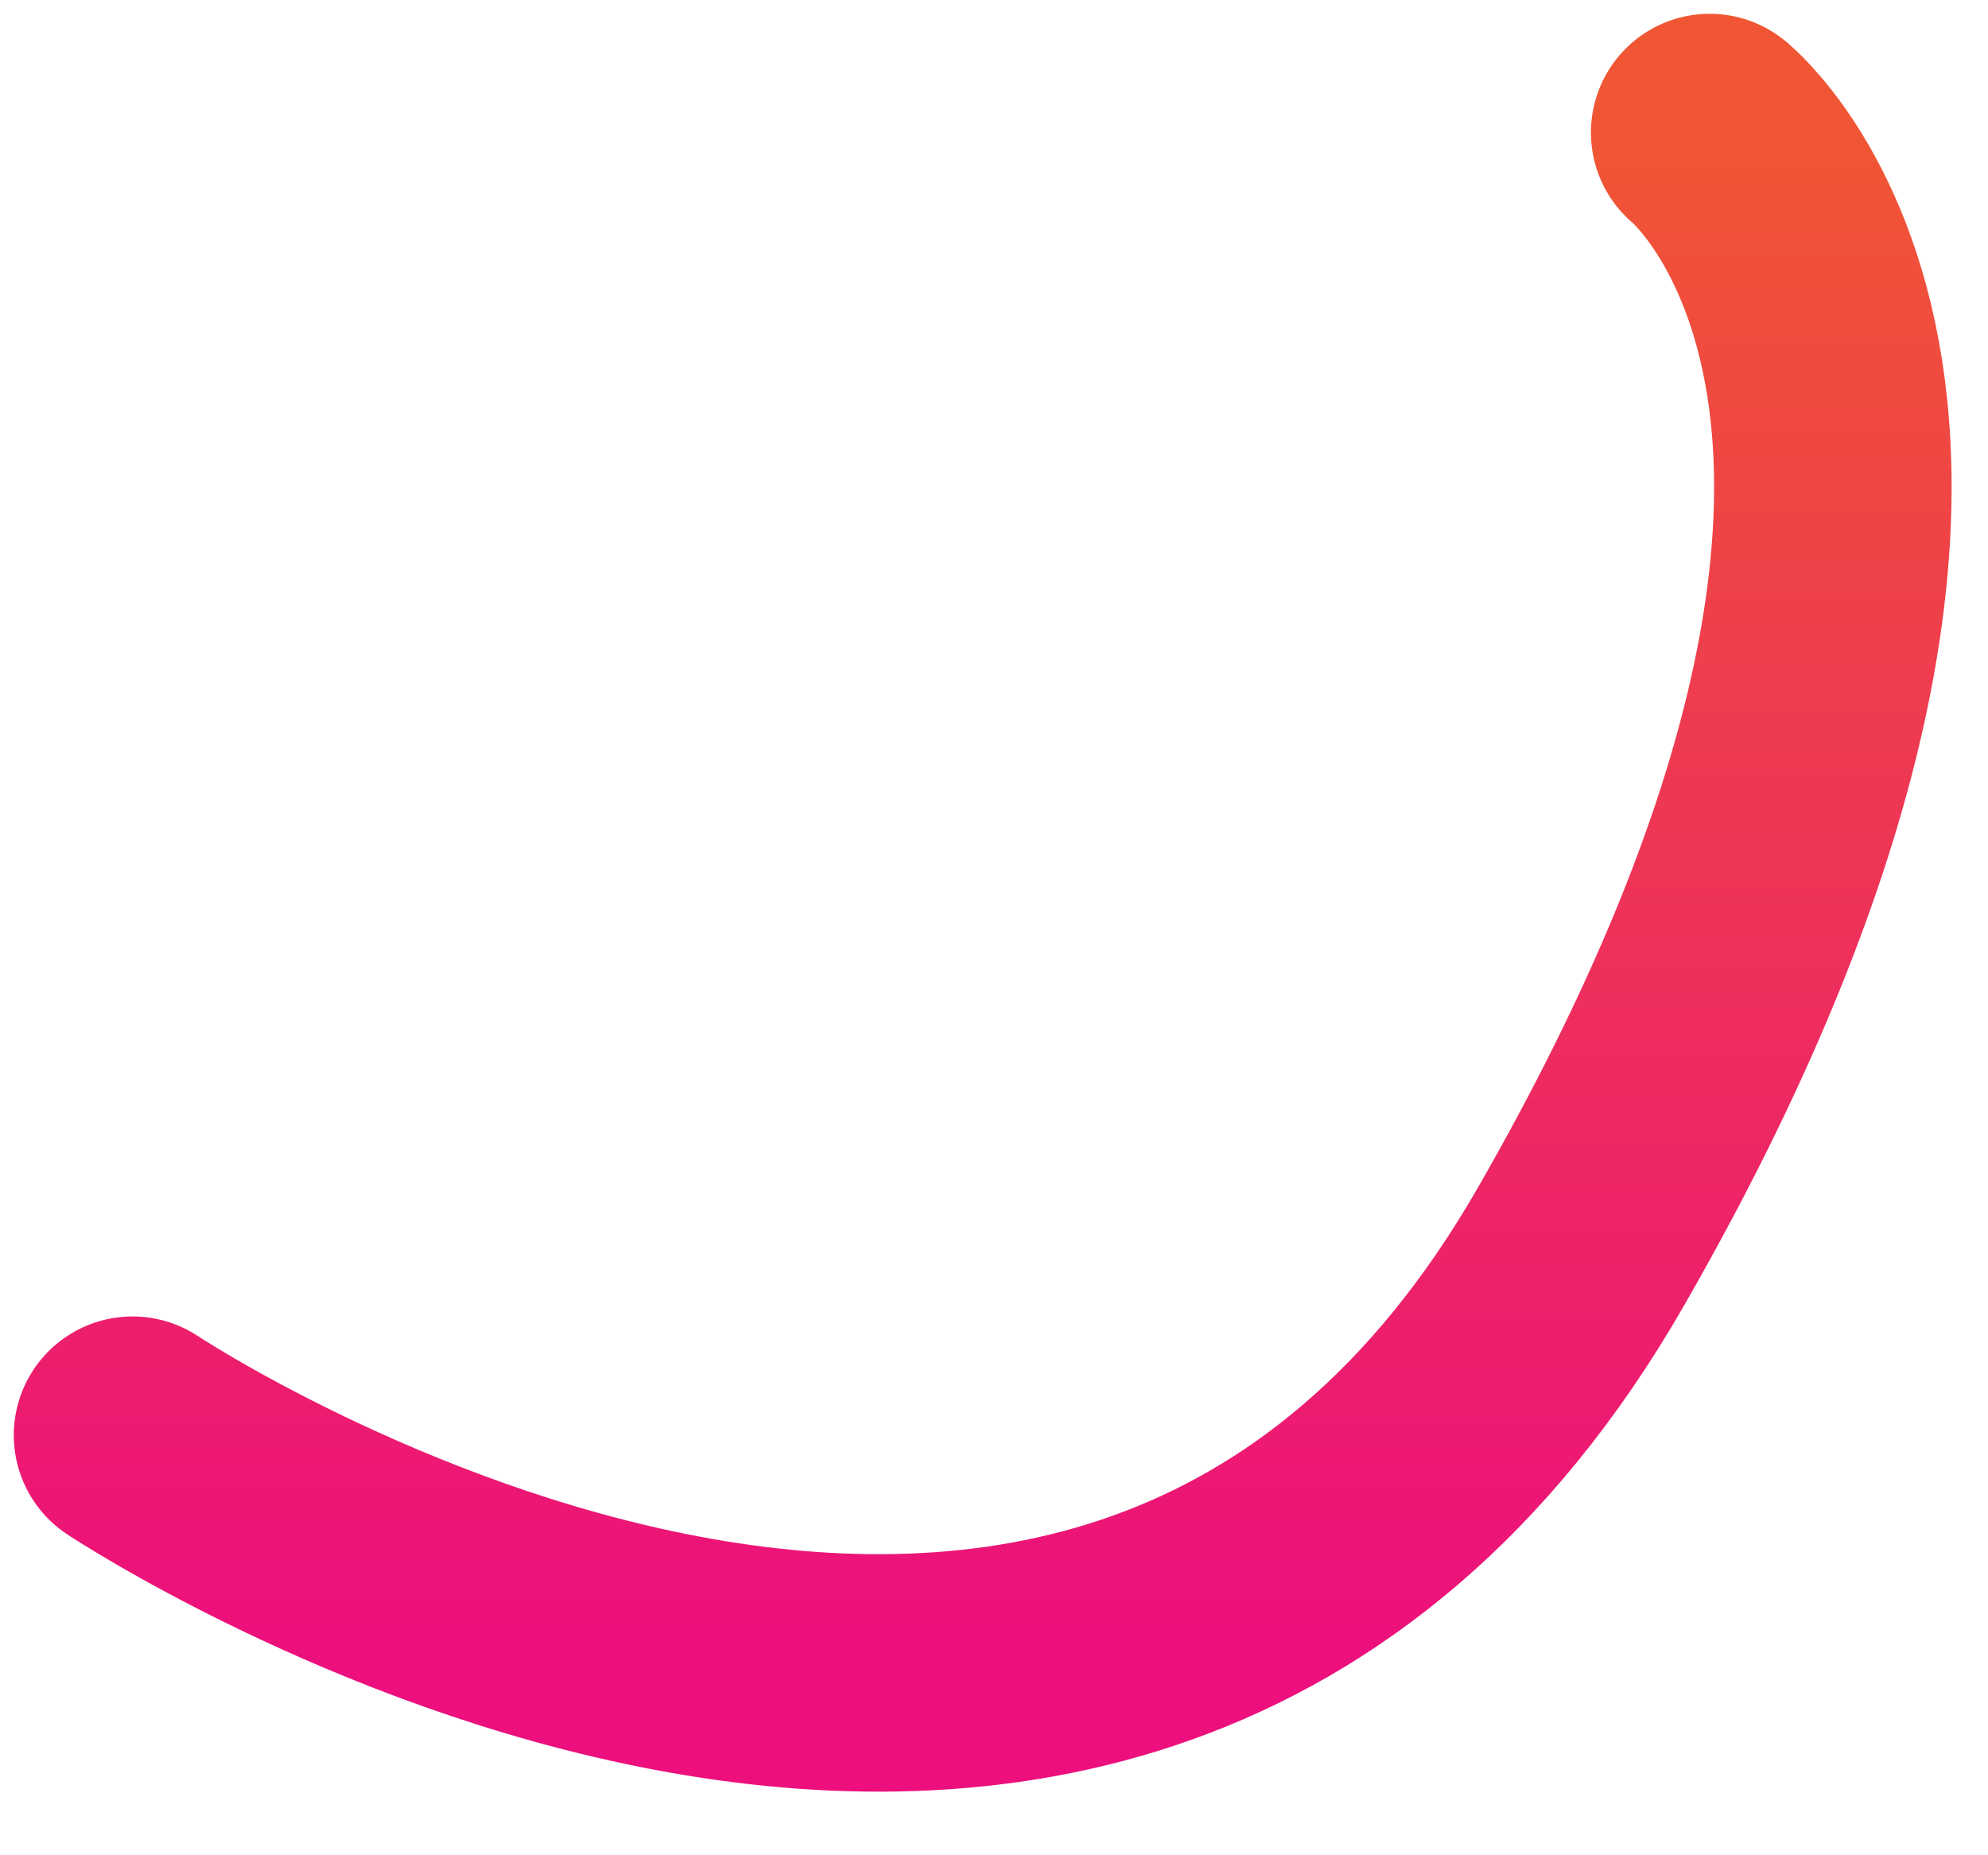
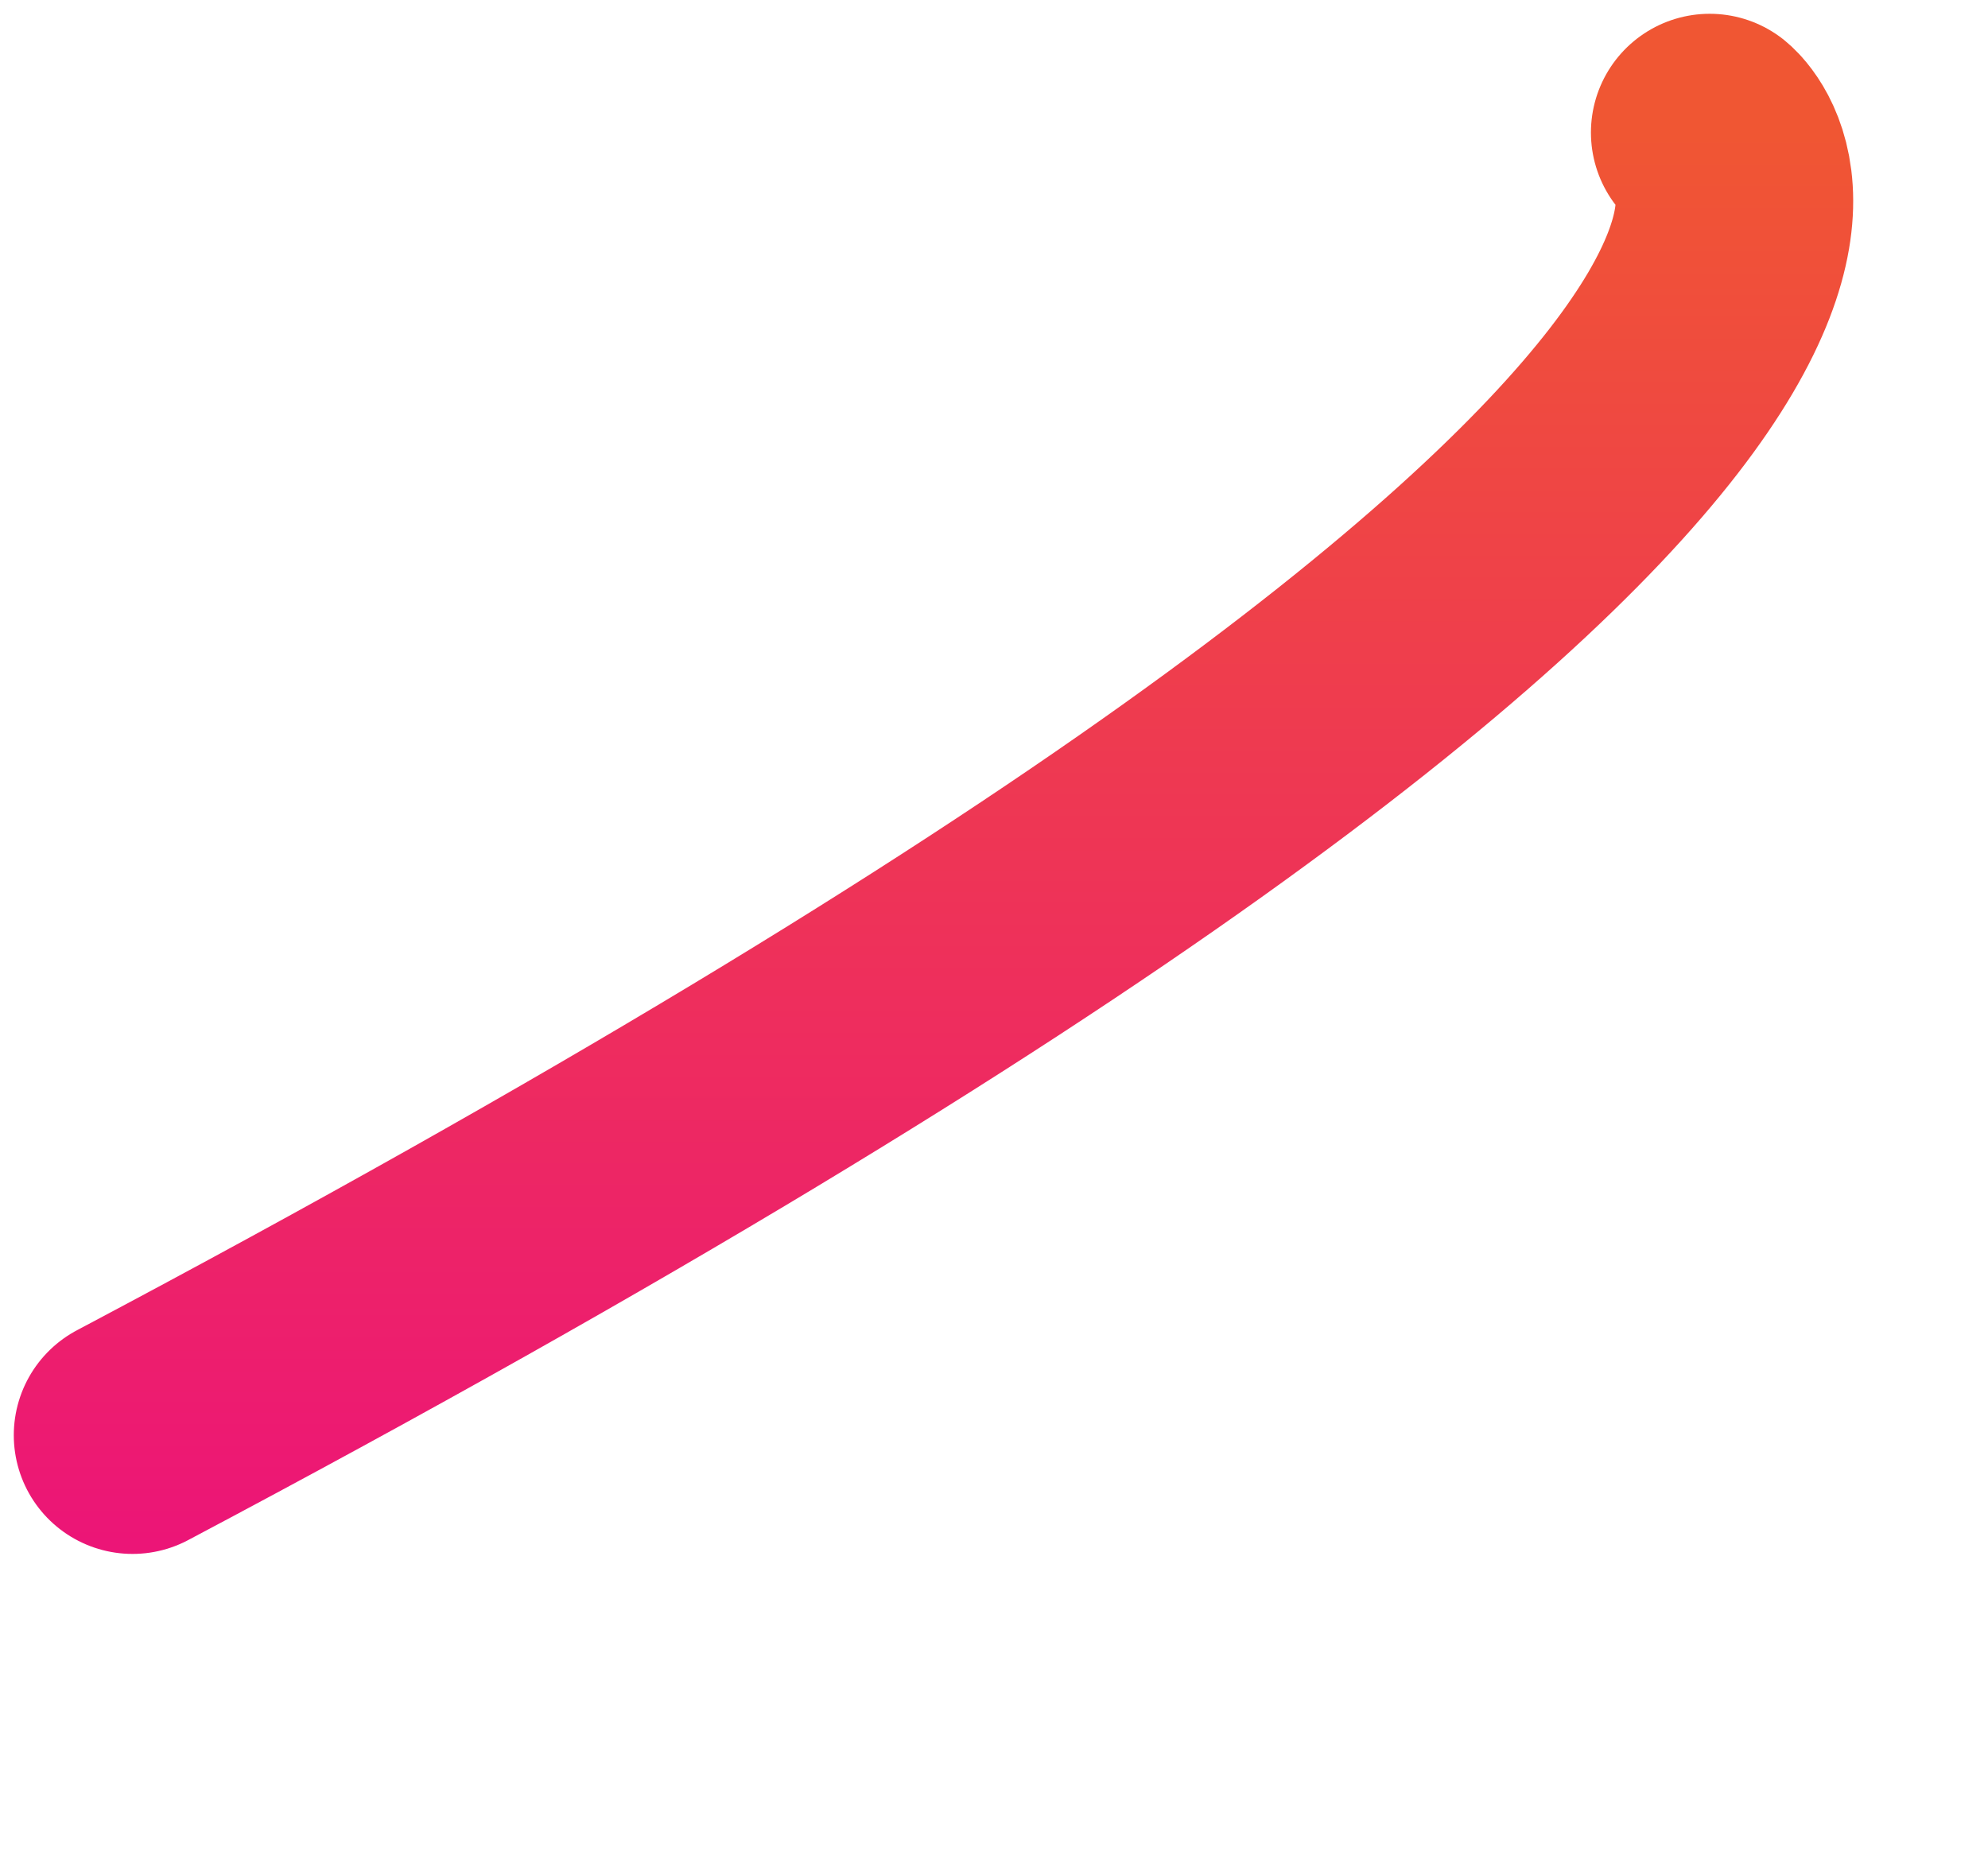
<svg xmlns="http://www.w3.org/2000/svg" fill="none" height="100%" overflow="visible" preserveAspectRatio="none" style="display: block;" viewBox="0 0 15 14" width="100%">
-   <path d="M1 10.83C1 10.83 8.317 15.691 11.927 9.41C15.537 3.129 12.9 1 12.9 1" id="Vector" stroke="url(#paint0_linear_0_2416)" stroke-linecap="round" stroke-width="1.792" />
+   <path d="M1 10.83C15.537 3.129 12.9 1 12.9 1" id="Vector" stroke="url(#paint0_linear_0_2416)" stroke-linecap="round" stroke-width="1.792" />
  <defs>
    <linearGradient gradientUnits="userSpaceOnUse" id="paint0_linear_0_2416" x1="7.415" x2="7.415" y1="1" y2="12.624">
      <stop stop-color="#F05633" />
      <stop offset="1" stop-color="#EC0F7D" />
    </linearGradient>
  </defs>
</svg>